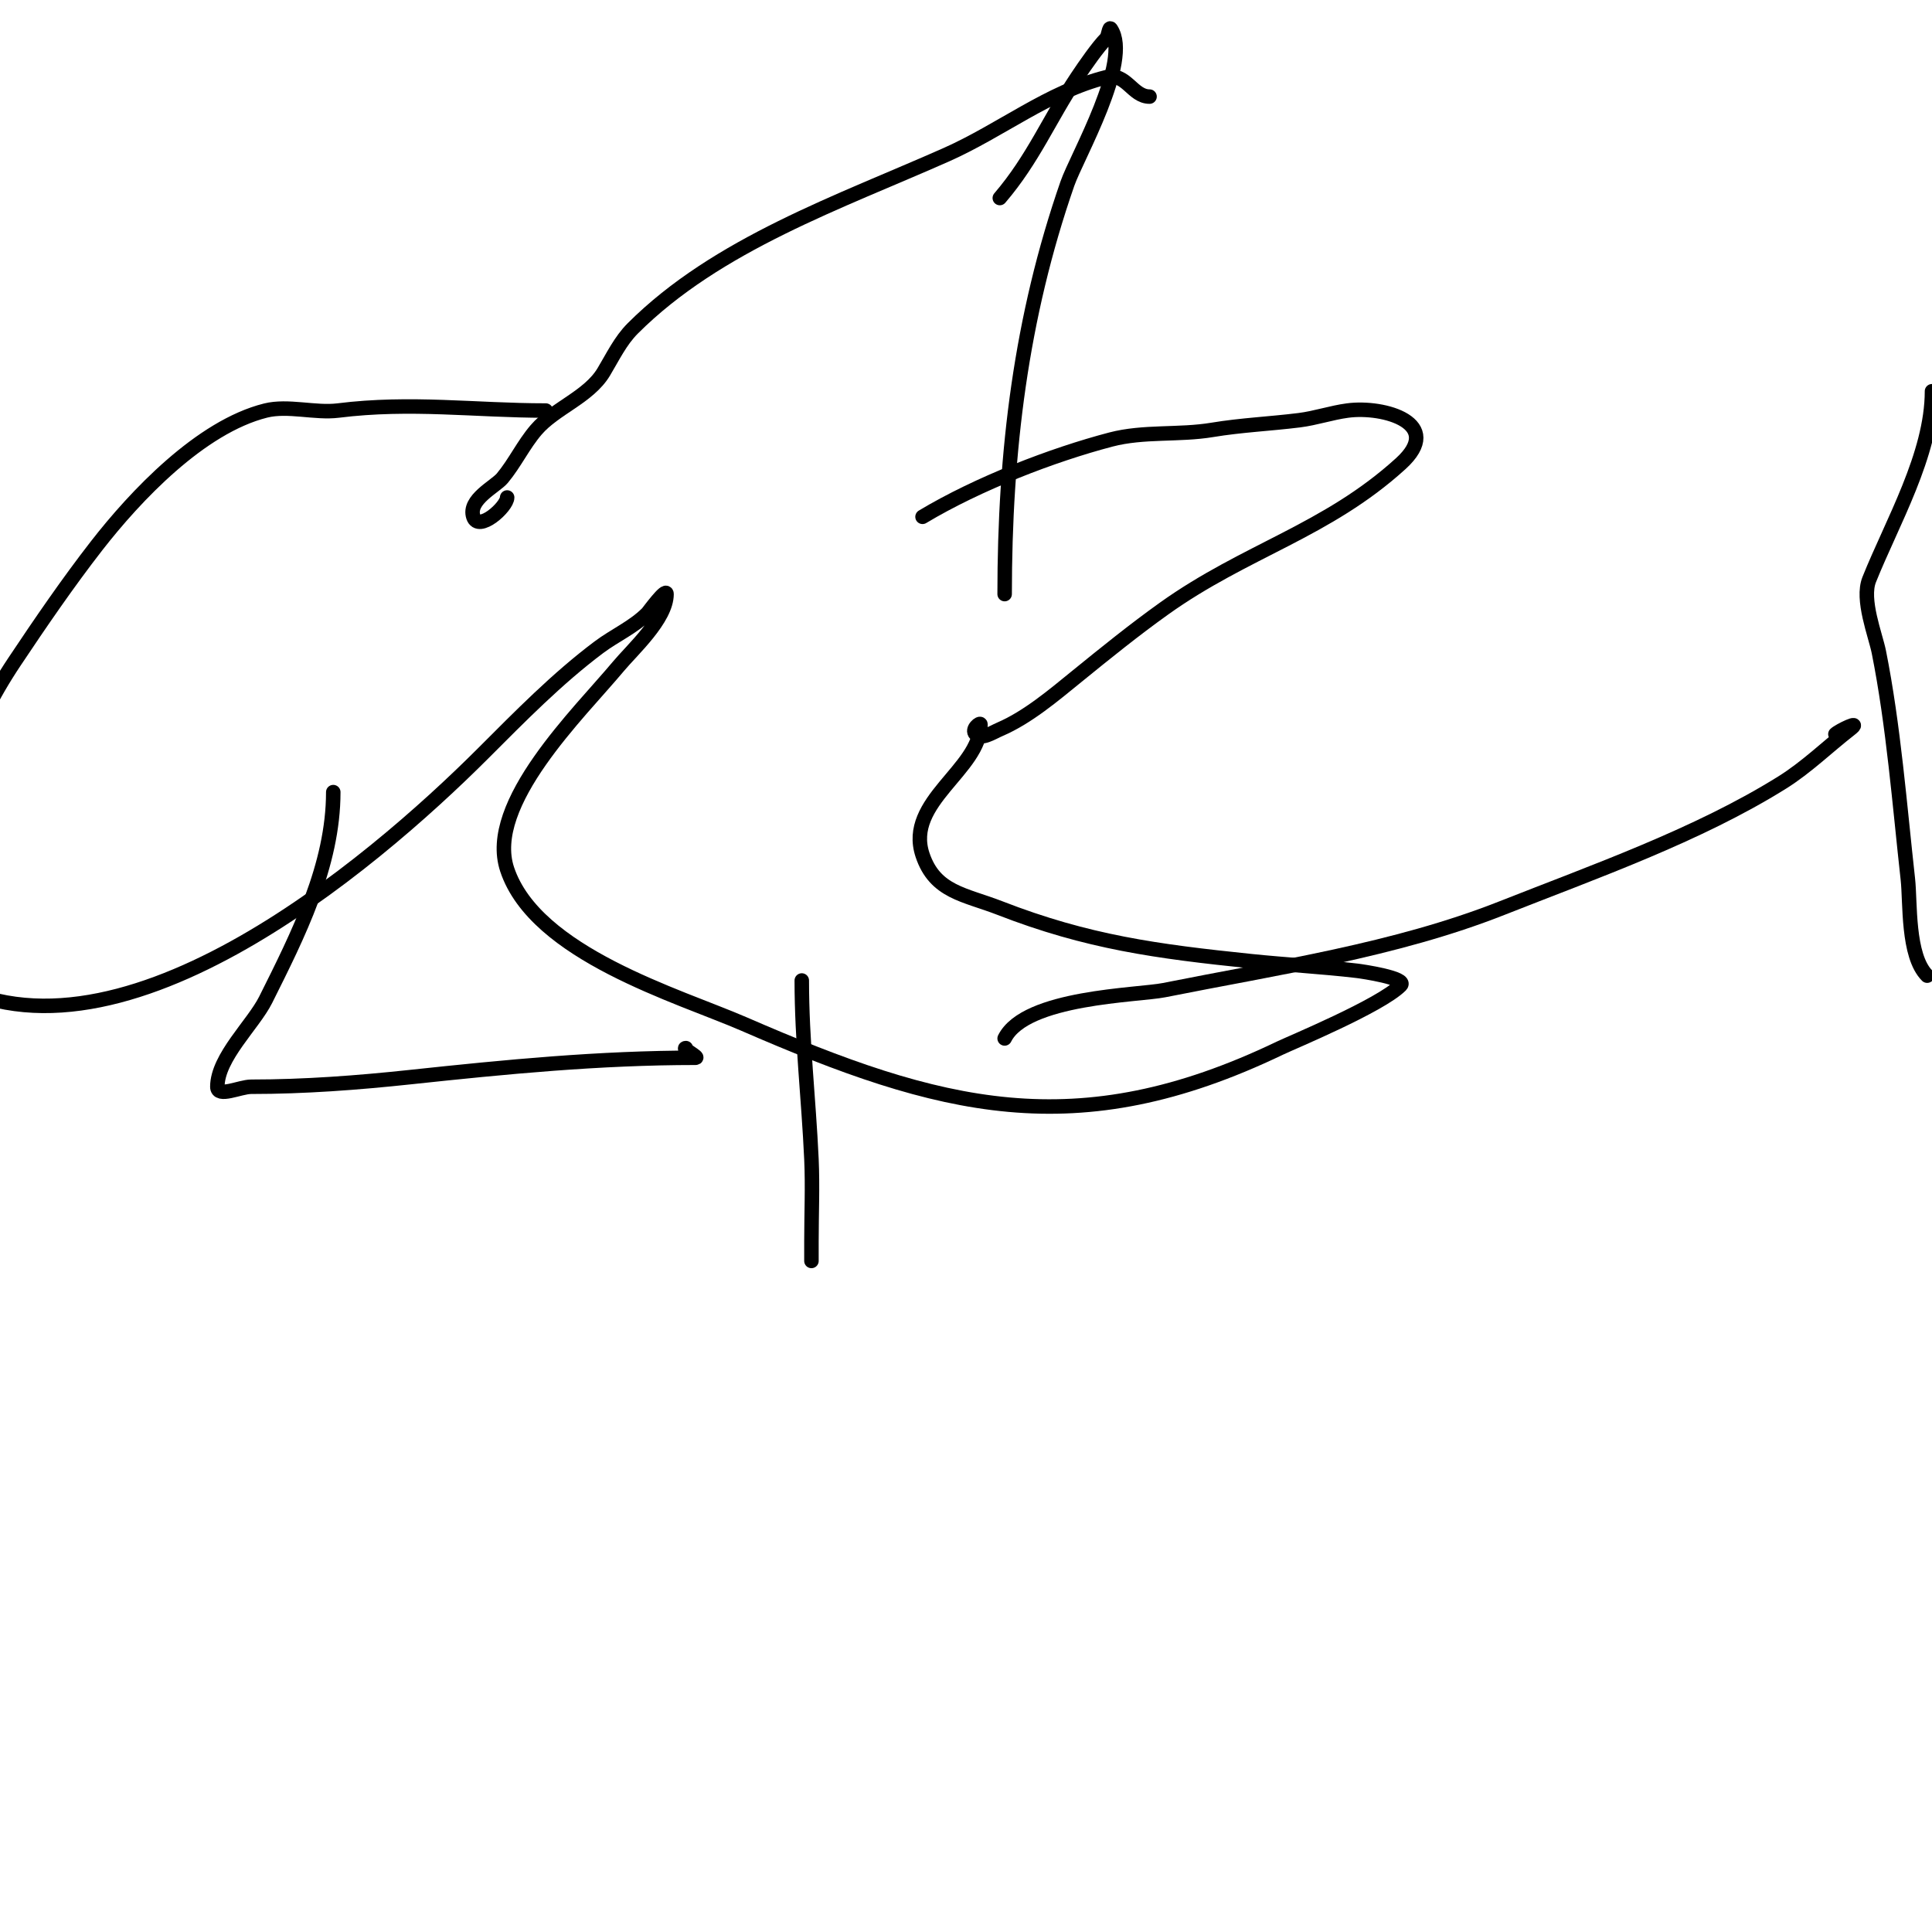
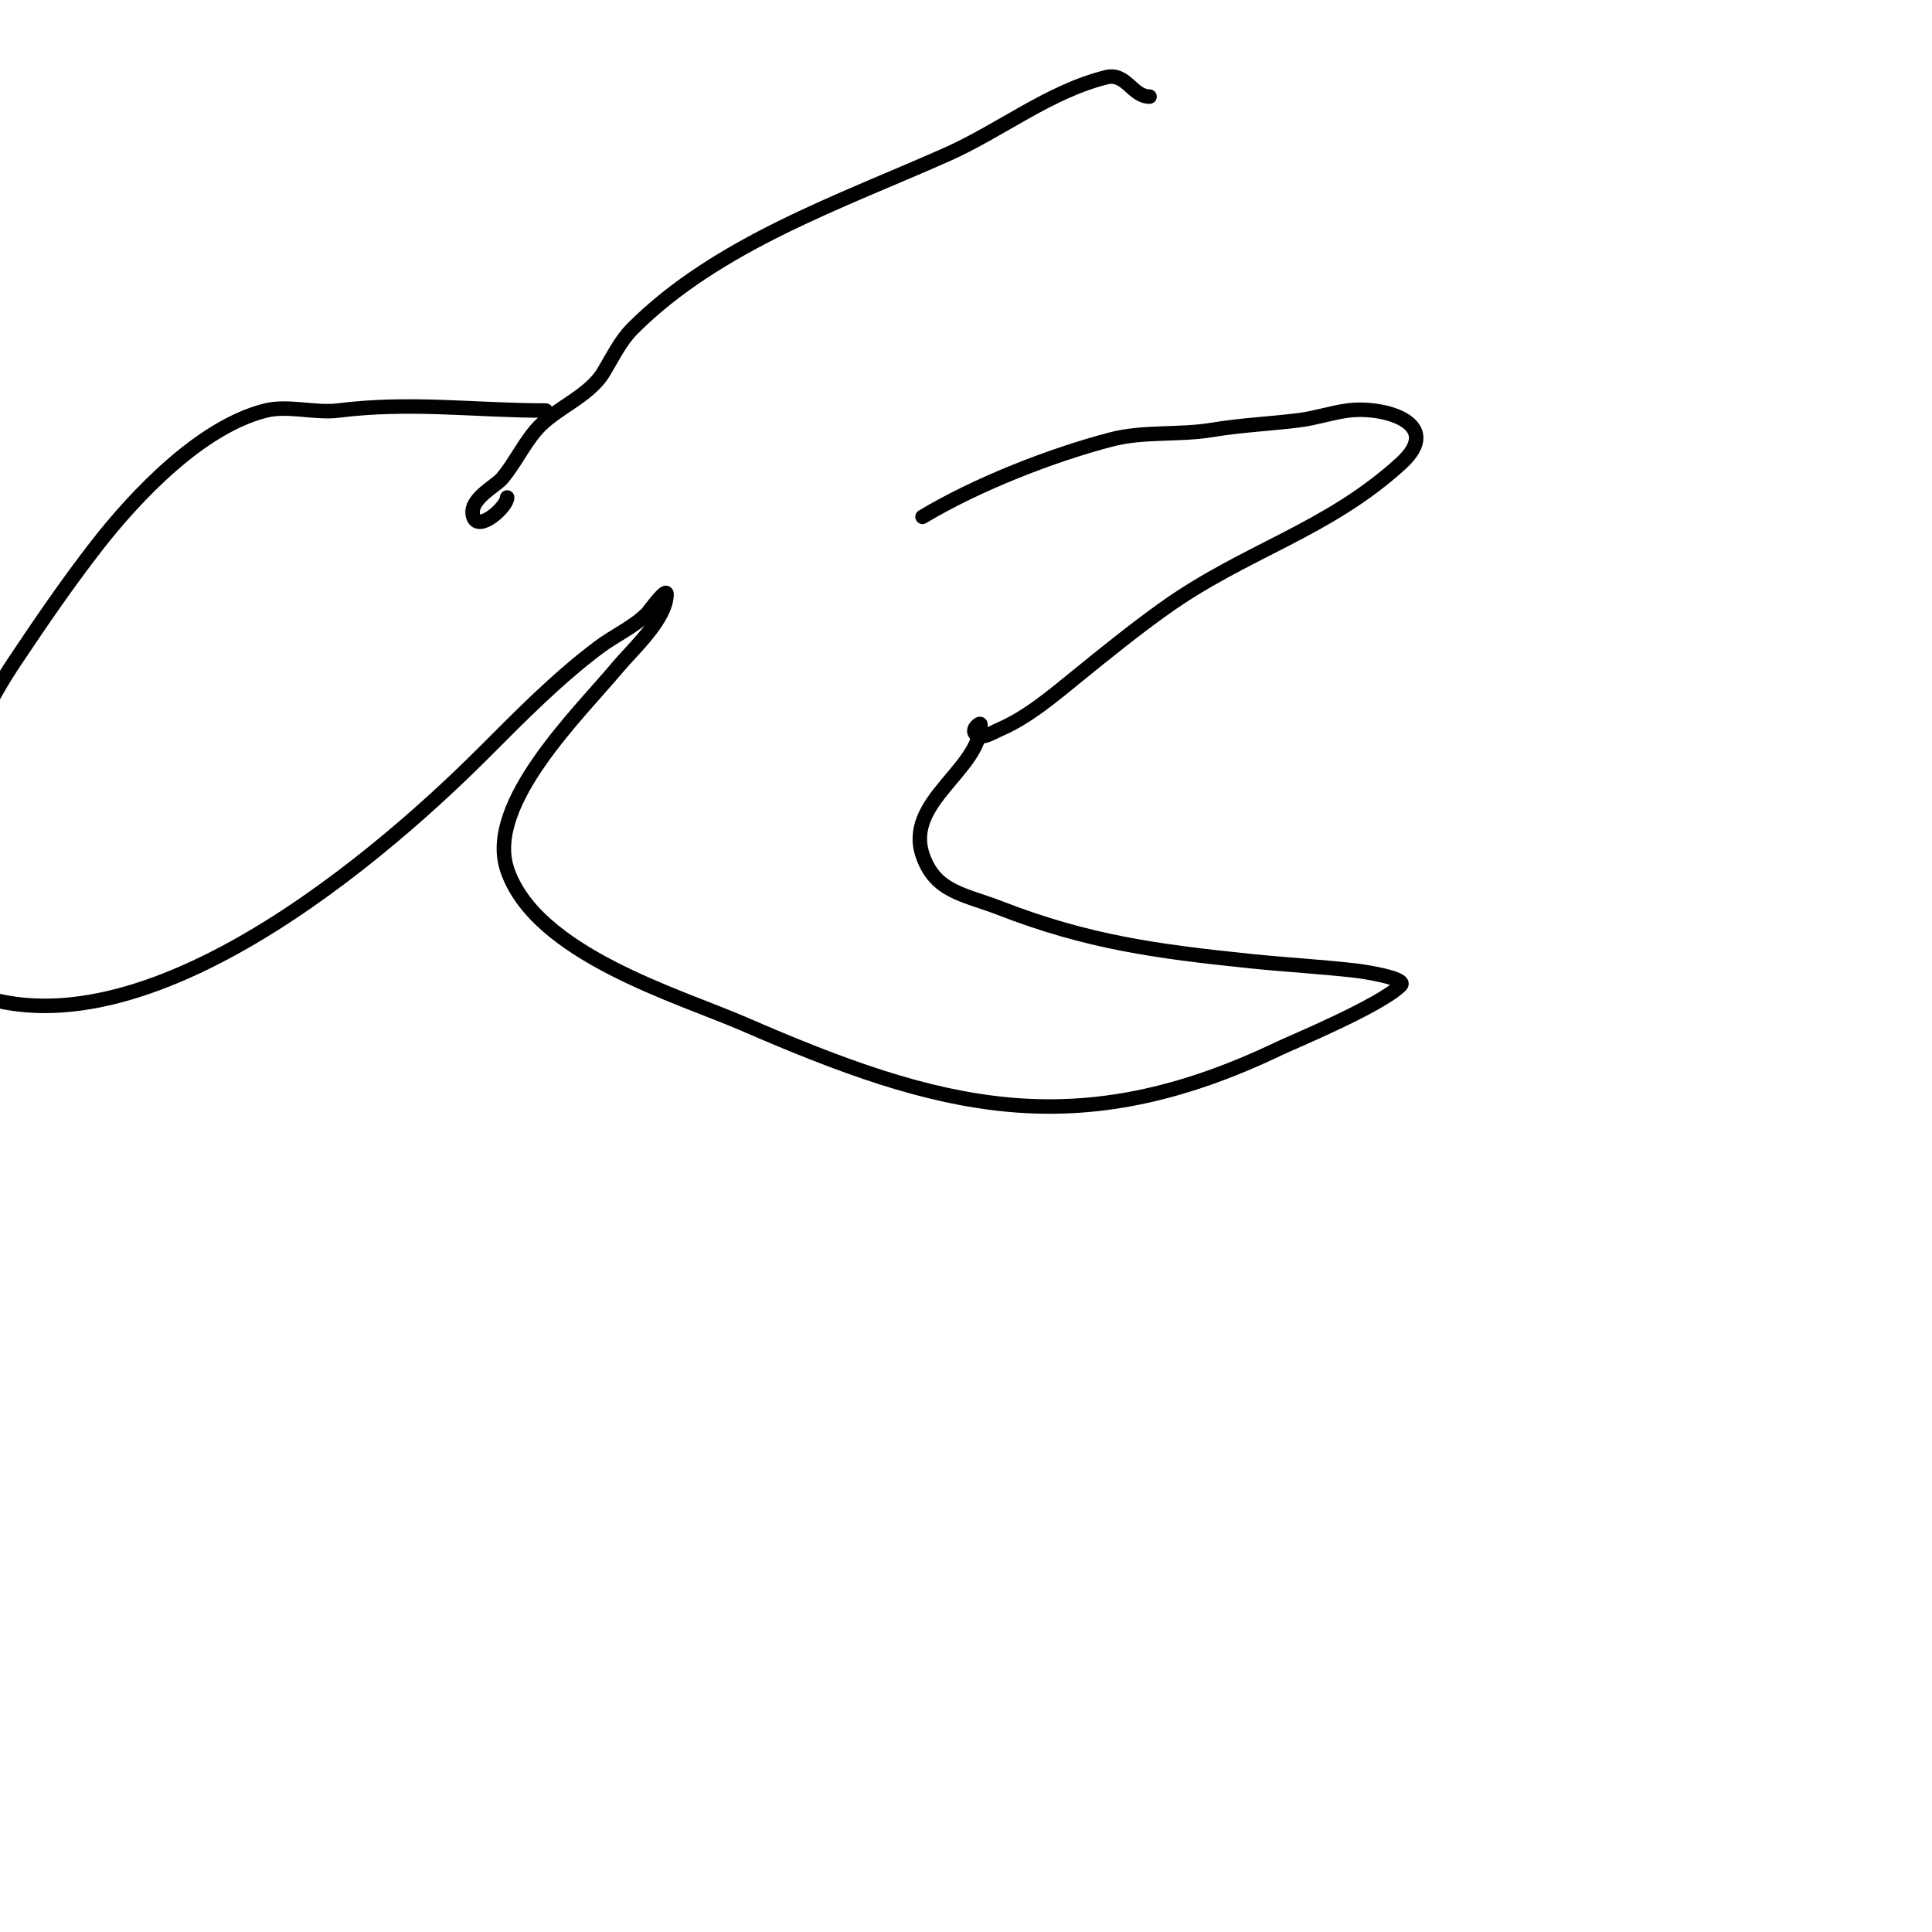
<svg xmlns="http://www.w3.org/2000/svg" viewBox="0 0 400 400" version="1.1">
  <g fill="none" stroke="#000000" stroke-width="3" stroke-linecap="round" stroke-linejoin="round">
-     <path d="M208,123c0,-29.479 3.368,-57.307 13,-85c1.914,-5.501 13.398,-25.402 9,-32c-0.413,-0.62 -0.473,1.473 -1,2c-1.644,1.644 -4.254,5.382 -6,8c-5.782,8.672 -9.061,16.904 -16,25" />
    <path d="M238,20c-3.581,0 -4.826,-5.044 -9,-4c-11.86,2.965 -21.829,11.035 -33,16c-22.022,9.787 -47.539,18.539 -65,36c-2.55,2.55 -4.145,5.908 -6,9c-3.132,5.22 -10.139,7.496 -14,12c-2.648,3.089 -4.395,6.874 -7,10c-1.457,1.749 -7.181,4.458 -6,8c1.087,3.261 7,-2.096 7,-4" />
    <path d="M191,107c11.513,-6.908 26.96,-12.847 39,-16c6.802,-1.782 14.064,-0.844 21,-2c5.955,-0.992 12.01,-1.251 18,-2c3.373,-0.422 6.63,-1.551 10,-2c7.584,-1.011 20.15,2.682 11,11c-15.36,13.964 -32.098,17.927 -49,30c-6.185,4.418 -12.101,9.207 -18,14c-4.843,3.935 -10.253,8.537 -16,11c-1.562,0.67 -3.798,2.202 -5,1c-1.01,-1.01 1,-2.559 1,-2c0,9.35 -15.69,15.93 -12,27c2.584,7.752 8.749,8.18 16,11c18.196,7.076 32.538,8.987 52,11c7.324,0.758 14.687,1.14 22,2c0.875,0.103 10.501,1.499 9,3c-4.25,4.25 -22.593,11.845 -25,13c-42.166,20.24 -70.375,12.663 -111,-5c-13.431,-5.84 -43.152,-14.457 -49,-32c-4.539,-13.616 14.989,-32.387 23,-42c2.898,-3.478 10,-9.85 10,-15c0,-1.437 -3.718,3.718 -4,4c-2.877,2.877 -6.745,4.559 -10,7c-8.682,6.512 -16.326,14.326 -24,22c-23.107,23.107 -76.952,68.94 -113,46c-6.224,-3.96 -2.516,-16.586 -1,-22c4.713,-16.832 7.232,-28.348 17,-43c5.335,-8.002 11.075,-16.382 17,-24c7.997,-10.281 21.503,-24.626 35,-28c4.605,-1.151 10.29,0.589 15,0c15.088,-1.886 28.363,0 43,0" />
-     <path d="M69,164c0,15.17 -7.264,29.528 -14,43c-2.554,5.108 -10,11.91 -10,18c0,2.333 4.667,0 7,0c11.048,0 22.019,-0.823 33,-2c19.769,-2.118 39.115,-4 59,-4c0.943,0 -2.943,-2 -2,-2" />
    <path d="M146,213" />
-     <path d="M166,203c0,12.506 1.432,24.504 2,37c0.257,5.661 0,11.333 0,17c0,2.733 0,5.733 0,3" />
-     <path d="M399,202c-4.136,-4.136 -3.461,-15.145 -4,-20c-1.686,-15.177 -2.963,-31.813 -6,-47c-0.707,-3.537 -3.659,-10.852 -2,-15c4.713,-11.783 13,-25.9 13,-39" />
-     <path d="M208,215c4.328,-8.656 27.613,-8.923 33,-10c23.241,-4.648 47.827,-8.234 70,-17c18.972,-7.5 40.516,-15.072 58,-26c5.033,-3.145 9.315,-7.356 14,-11c2.742,-2.132 -2.295,0.295 -3,1" />
    <path d="M236,133" />
    <path d="M298,207" />
  </g>
</svg>